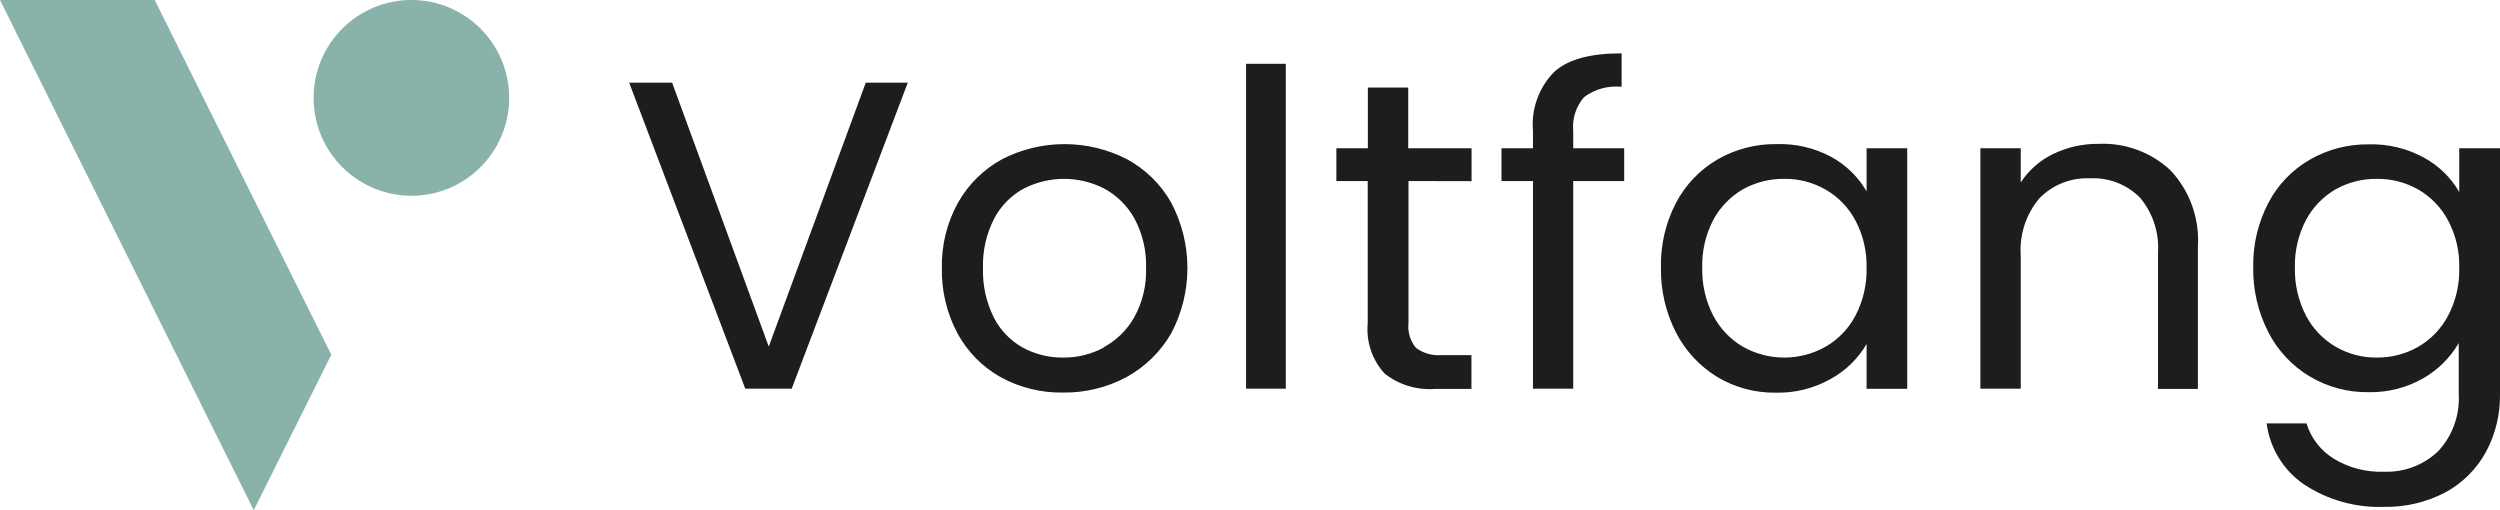
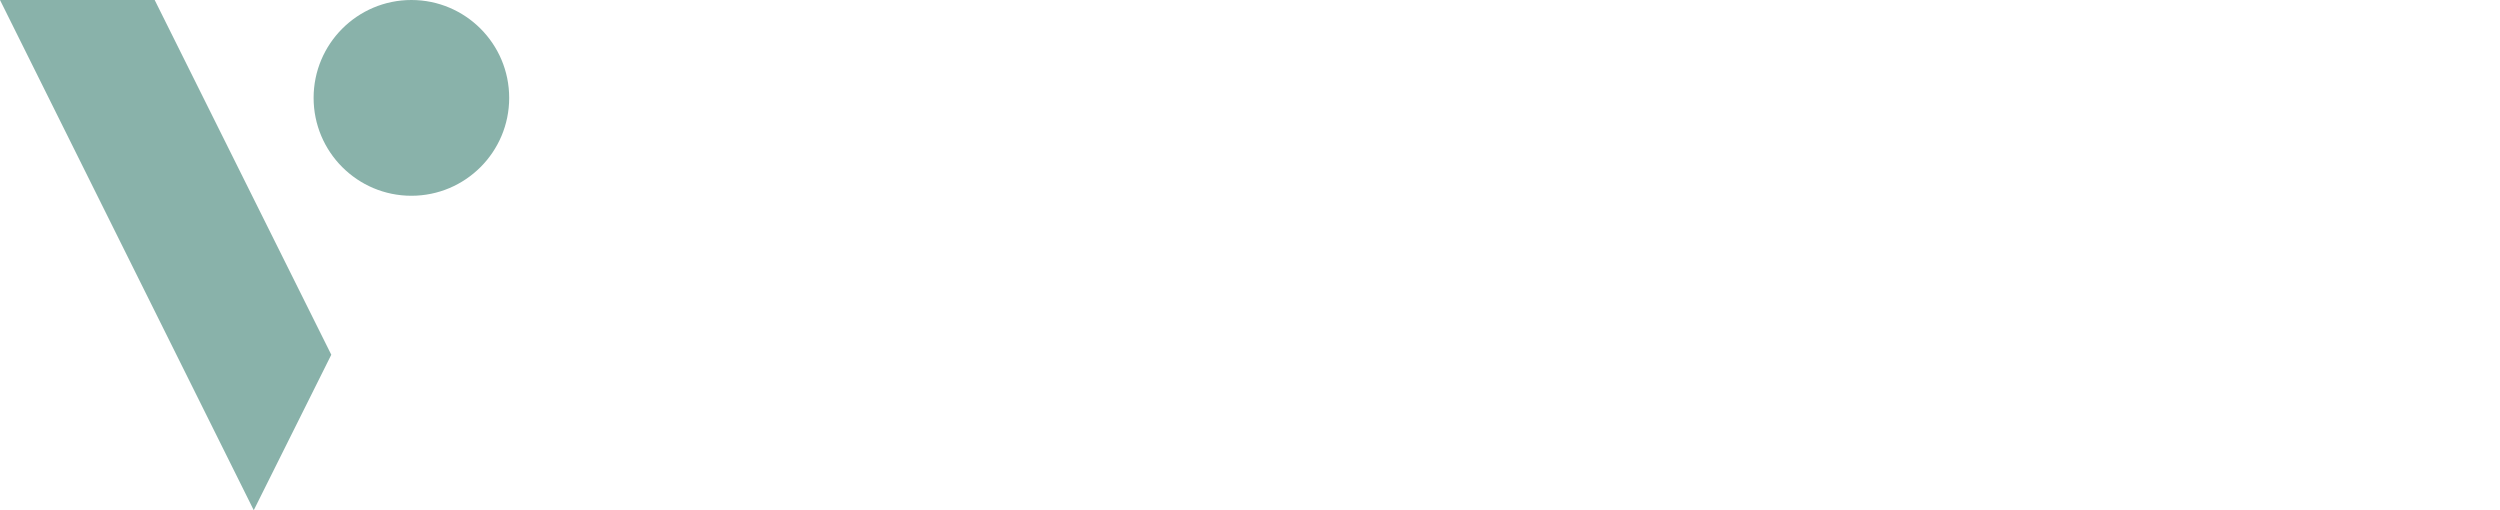
<svg xmlns="http://www.w3.org/2000/svg" fill="none" viewBox="0 0 196 40">
  <path fill="#89B2AA" d="M25.973 27.811 19.894 40 0 0h12.127l13.846 27.811Zm6.281-12.463c4.234 0 7.666-3.436 7.666-7.674C39.92 3.436 36.488 0 32.254 0c-4.234 0-7.667 3.436-7.667 7.674 0 4.238 3.432 7.674 7.667 7.674Z" />
-   <path fill="#1D1D1B" d="M71.172 6.479 62.07 30.473h-3.641L49.326 6.479h3.368L60.27 27.173l7.606-20.694h3.297Zm7.302 23.103c-1.435-.798-2.614-1.989-3.398-3.432-.846-1.58-1.272-3.351-1.234-5.143-.037-1.786.4-3.55 1.264-5.113.811-1.439 2.01-2.621 3.459-3.412 1.515-.778 3.193-1.184 4.895-1.184 1.702 0 3.381.406 4.895 1.184 1.448.783 2.647 1.958 3.459 3.392.84 1.582 1.28 3.346 1.28 5.138s-.439 3.556-1.28 5.138c-.84 1.447-2.061 2.634-3.53 3.432-1.519.807-3.216 1.218-4.936 1.195-1.701.03-3.38-.382-4.875-1.195Zm8.041-2.349c1.014-.544 1.852-1.366 2.417-2.369.647-1.18.965-2.512.92-3.857.041-1.342-.269-2.672-.9-3.857-.548-.996-1.369-1.815-2.367-2.359-.979-.505-2.064-.769-3.166-.769-1.101 0-2.187.264-3.166.769-.989.538-1.795 1.36-2.316 2.359-.611 1.192-.91 2.519-.87 3.857-.044 1.346.248 2.683.85 3.888.508.995 1.3 1.816 2.276 2.359.959.52 2.034.788 3.125.779 1.133.017 2.251-.259 3.247-.8h-.051ZM100.807 5.001V30.473h-3.115V5.001h3.115Zm9.618 9.193v11.136c-.037.347-.004.698.097 1.031.101.334.267.644.49.912.582.43 1.302.632 2.023.567h2.326v2.652h-2.852c-1.423.107-2.834-.322-3.955-1.205-.485-.53-.854-1.157-1.082-1.839-.228-.682-.311-1.404-.243-2.12V14.194h-2.458v-2.571h2.468V6.864h3.166v4.758h4.966v2.582l-4.946-.01Zm16.911 0h-3.995v16.279h-3.156V14.194h-2.468v-2.571h2.468v-1.347c-.075-.845.033-1.696.318-2.494.284-.799.739-1.526 1.331-2.132 1.102-1.012 2.862-1.468 5.3-1.468v2.622c-1.048-.109-2.099.18-2.944.81-.314.363-.552.786-.698 1.244-.146.458-.197.94-.151 1.419v1.347h3.995v2.571Zm4.066 1.701c.743-1.413 1.868-2.588 3.246-3.392 1.399-.807 2.988-1.223 4.602-1.205 1.511-.054 3.008.295 4.339 1.012 1.145.63 2.096 1.562 2.751 2.693v-3.381h3.186v18.861h-3.186v-3.513c-.67 1.148-1.638 2.092-2.802 2.733-1.315.745-2.807 1.12-4.318 1.083-1.616.025-3.207-.403-4.592-1.235-1.374-.839-2.49-2.04-3.226-3.473-.803-1.565-1.209-3.303-1.184-5.062-.046-1.78.361-3.543 1.184-5.123Zm14.068 1.397c-.537-1.016-1.35-1.858-2.346-2.43-.988-.565-2.109-.855-3.247-.84-1.131-.012-2.247.27-3.236.82-.984.572-1.79 1.406-2.327 2.409-.595 1.146-.89 2.424-.859 3.716-.033 1.311.262 2.609.859 3.776.534 1.014 1.339 1.859 2.327 2.44.989.558 2.106.851 3.241.851 1.136 0 2.252-.293 3.242-.851.997-.574 1.811-1.42 2.346-2.44.598-1.153.897-2.437.87-3.736.03-1.292-.269-2.571-.87-3.716Zm24.689-3.948c.753.8 1.333 1.747 1.704 2.782.37 1.035.524 2.135.45 3.232v11.136h-3.125v-10.691c.102-1.571-.409-3.122-1.426-4.323-.508-.507-1.115-.902-1.784-1.161-.669-.258-1.384-.373-2.1-.338-.734-.036-1.468.084-2.153.35-.684.267-1.305.675-1.822 1.199-1.064 1.253-1.594 2.875-1.477 4.515v10.428h-3.165V11.622h3.165v2.683c.629-.965 1.511-1.739 2.549-2.237 1.11-.534 2.329-.805 3.56-.79 1.028-.047 2.054.112 3.019.467.966.355 1.851.898 2.605 1.599Zm19.884-.982c1.151.625 2.107 1.557 2.761 2.693v-3.432H196v19.236c.032 1.603-.351 3.186-1.113 4.596-.734 1.333-1.837 2.426-3.175 3.149-1.481.777-3.133 1.167-4.805 1.134-2.217.082-4.406-.531-6.26-1.752-.801-.545-1.477-1.254-1.984-2.079-.507-.825-.834-1.749-.959-2.71h3.125c.355 1.157 1.121 2.144 2.154 2.774 1.182.713 2.546 1.065 3.924 1.012.78.03 1.558-.098 2.287-.374.73-.276 1.397-.697 1.961-1.236.56-.604.992-1.316 1.268-2.092.277-.776.392-1.601.341-2.423v-3.958c-.669 1.144-1.624 2.093-2.772 2.754-1.31.749-2.8 1.127-4.308 1.093-1.619.023-3.212-.405-4.602-1.235-1.387-.829-2.512-2.033-3.247-3.473-.802-1.565-1.208-3.303-1.183-5.062-.036-1.76.371-3.501 1.183-5.062.738-1.417 1.864-2.593 3.247-3.392 1.398-.807 2.988-1.224 4.602-1.205 1.52-.047 3.024.313 4.359 1.043Zm1.891 4.93c-.534-1.014-1.344-1.857-2.336-2.43-.989-.563-2.109-.853-3.247-.84-1.132-.014-2.247.269-3.236.82-.986.569-1.792 1.404-2.327 2.409-.598 1.145-.897 2.423-.869 3.716-.03 1.312.269 2.61.869 3.776.53 1.017 1.337 1.863 2.327 2.44.982.57 2.101.864 3.236.85 1.139.009 2.259-.284 3.247-.85.993-.576 1.804-1.422 2.336-2.44.602-1.151.902-2.437.87-3.736.035-1.293-.264-2.573-.87-3.716Z" />
</svg>